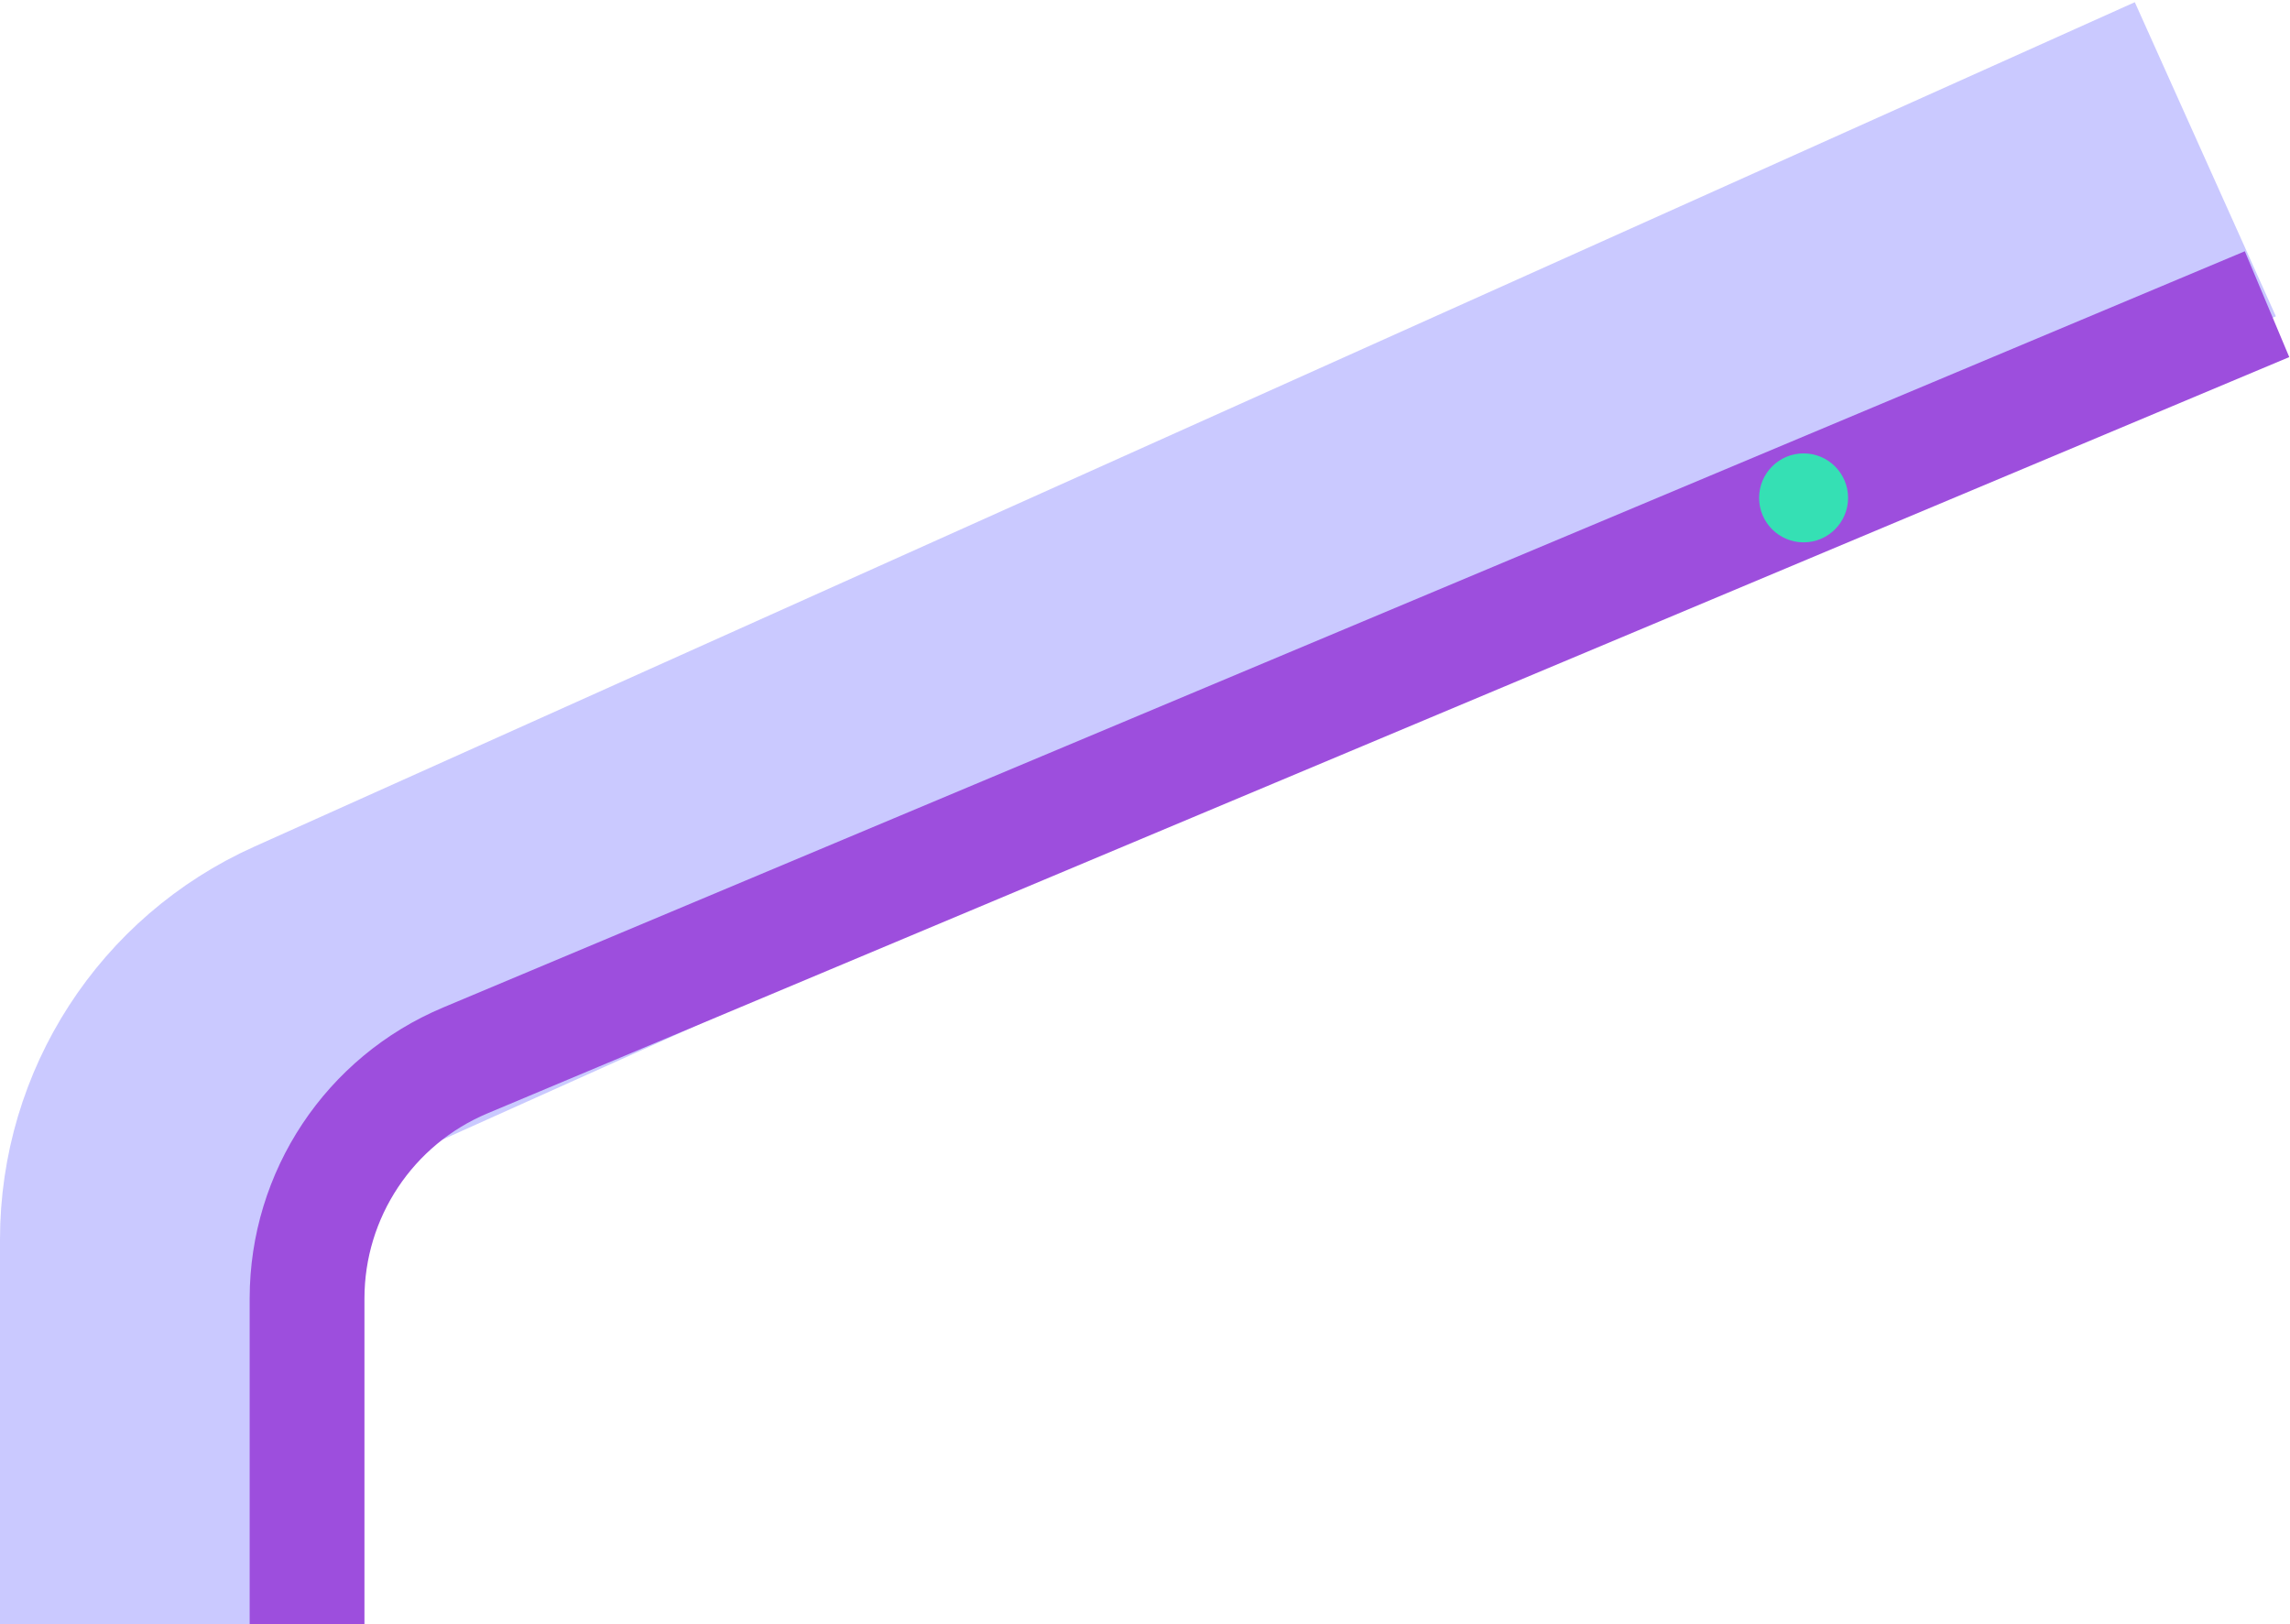
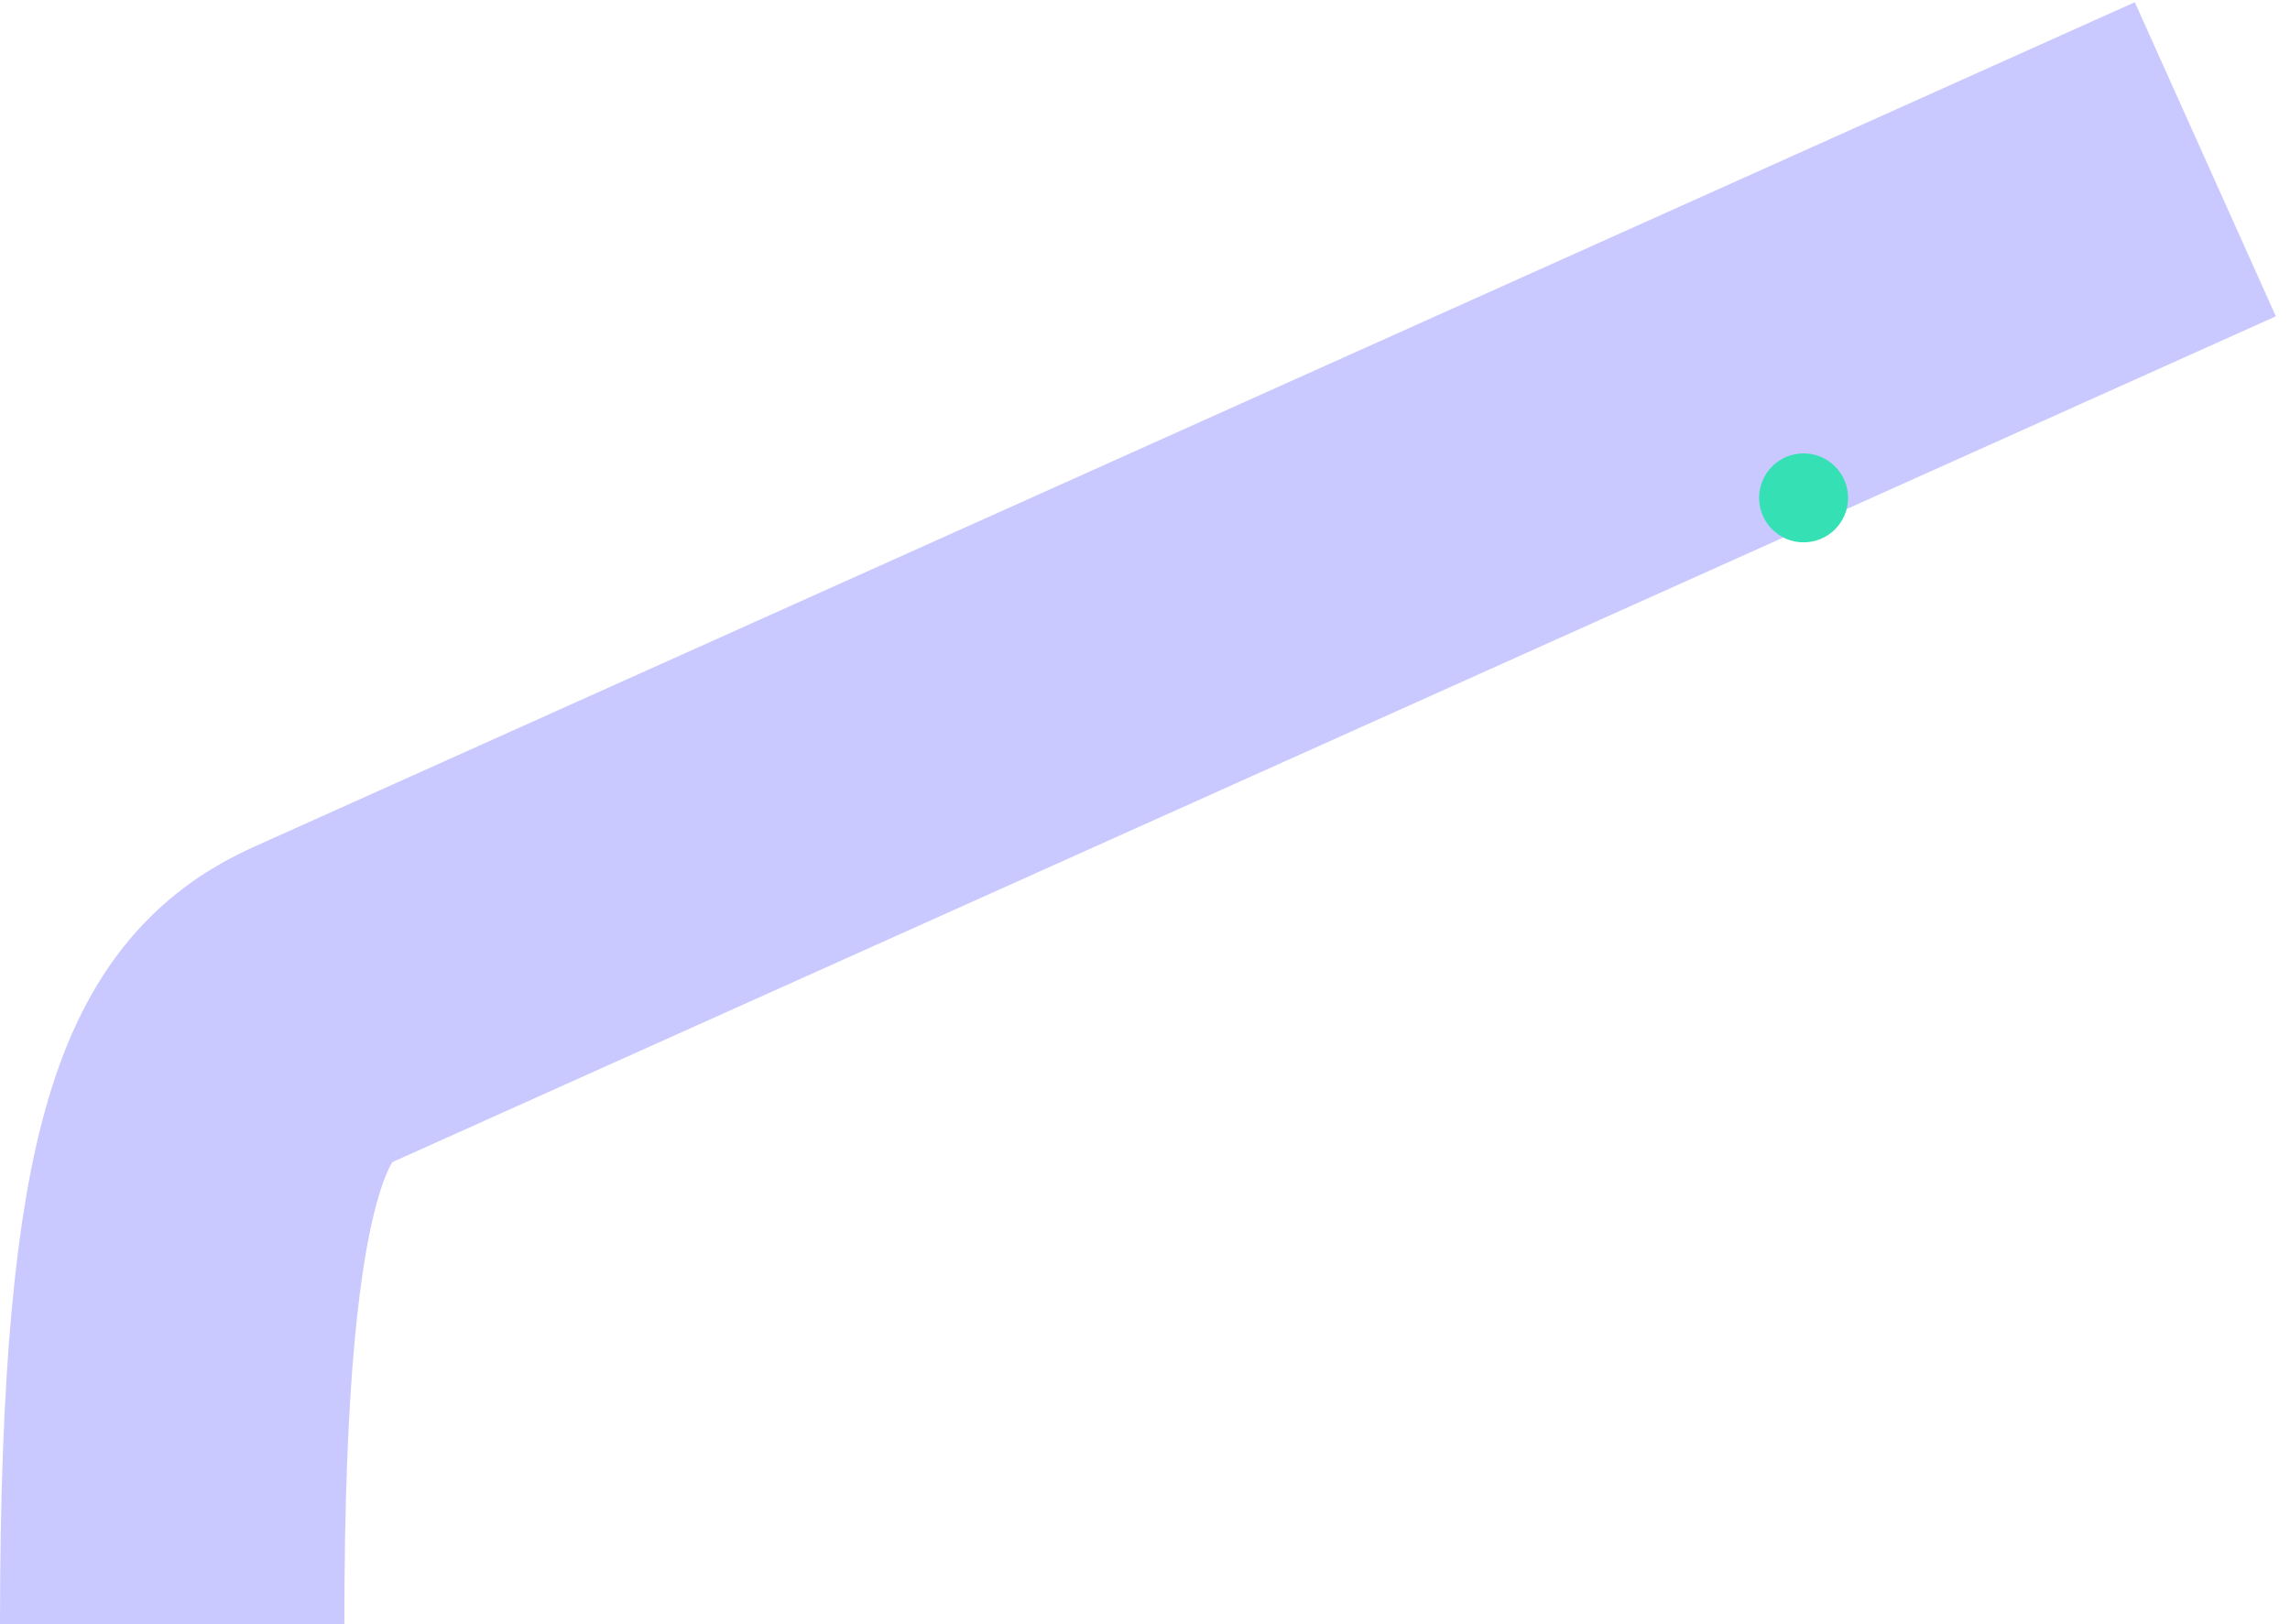
<svg xmlns="http://www.w3.org/2000/svg" width="798" height="566" viewBox="0 0 798 566" fill="none">
-   <path opacity="0.3" d="M60 566V431.907C60 396.466 80.8 364.325 113.131 349.806L768.5 55.5" stroke="#4F4BFF" stroke-width="120" />
-   <path d="M107 566V452.521C107 416.274 128.744 383.564 162.166 369.535L790 106" stroke="#9D4EDD" stroke-width="40" />
+   <path opacity="0.3" d="M60 566C60 396.466 80.8 364.325 113.131 349.806L768.5 55.5" stroke="#4F4BFF" stroke-width="120" />
  <circle cx="628.5" cy="173.5" r="15.5" fill="#35E0B4" />
</svg>